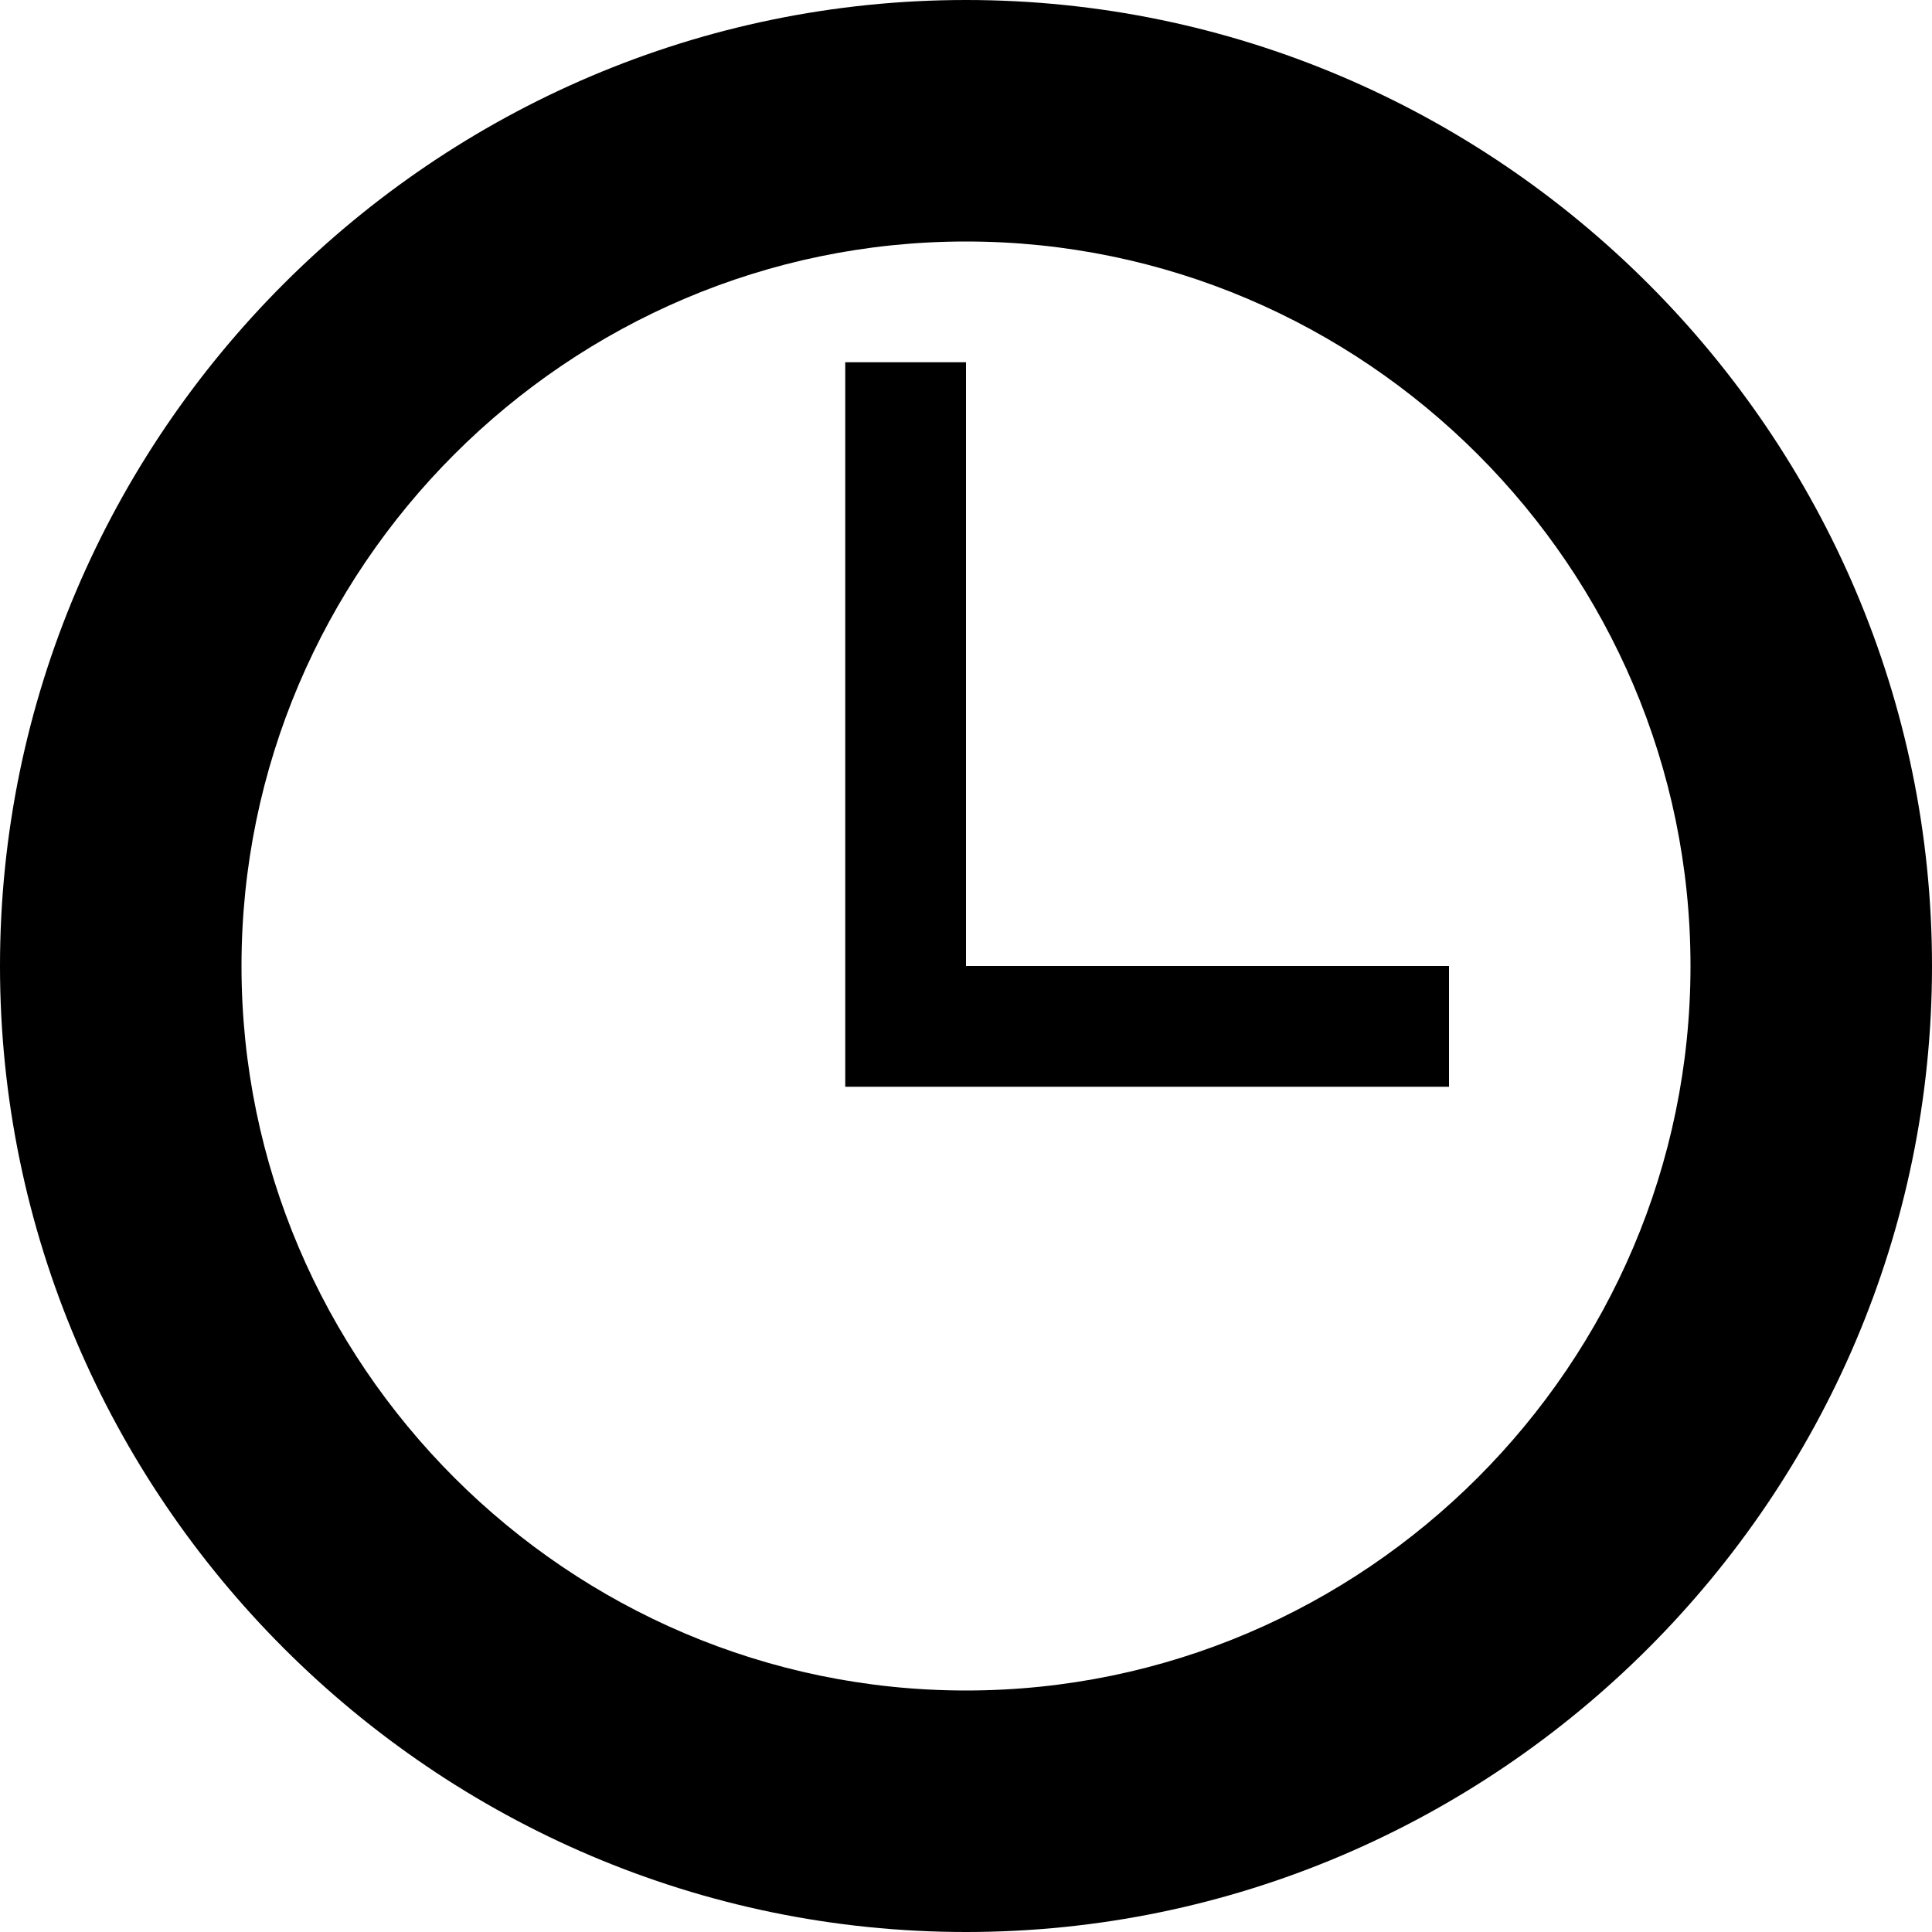
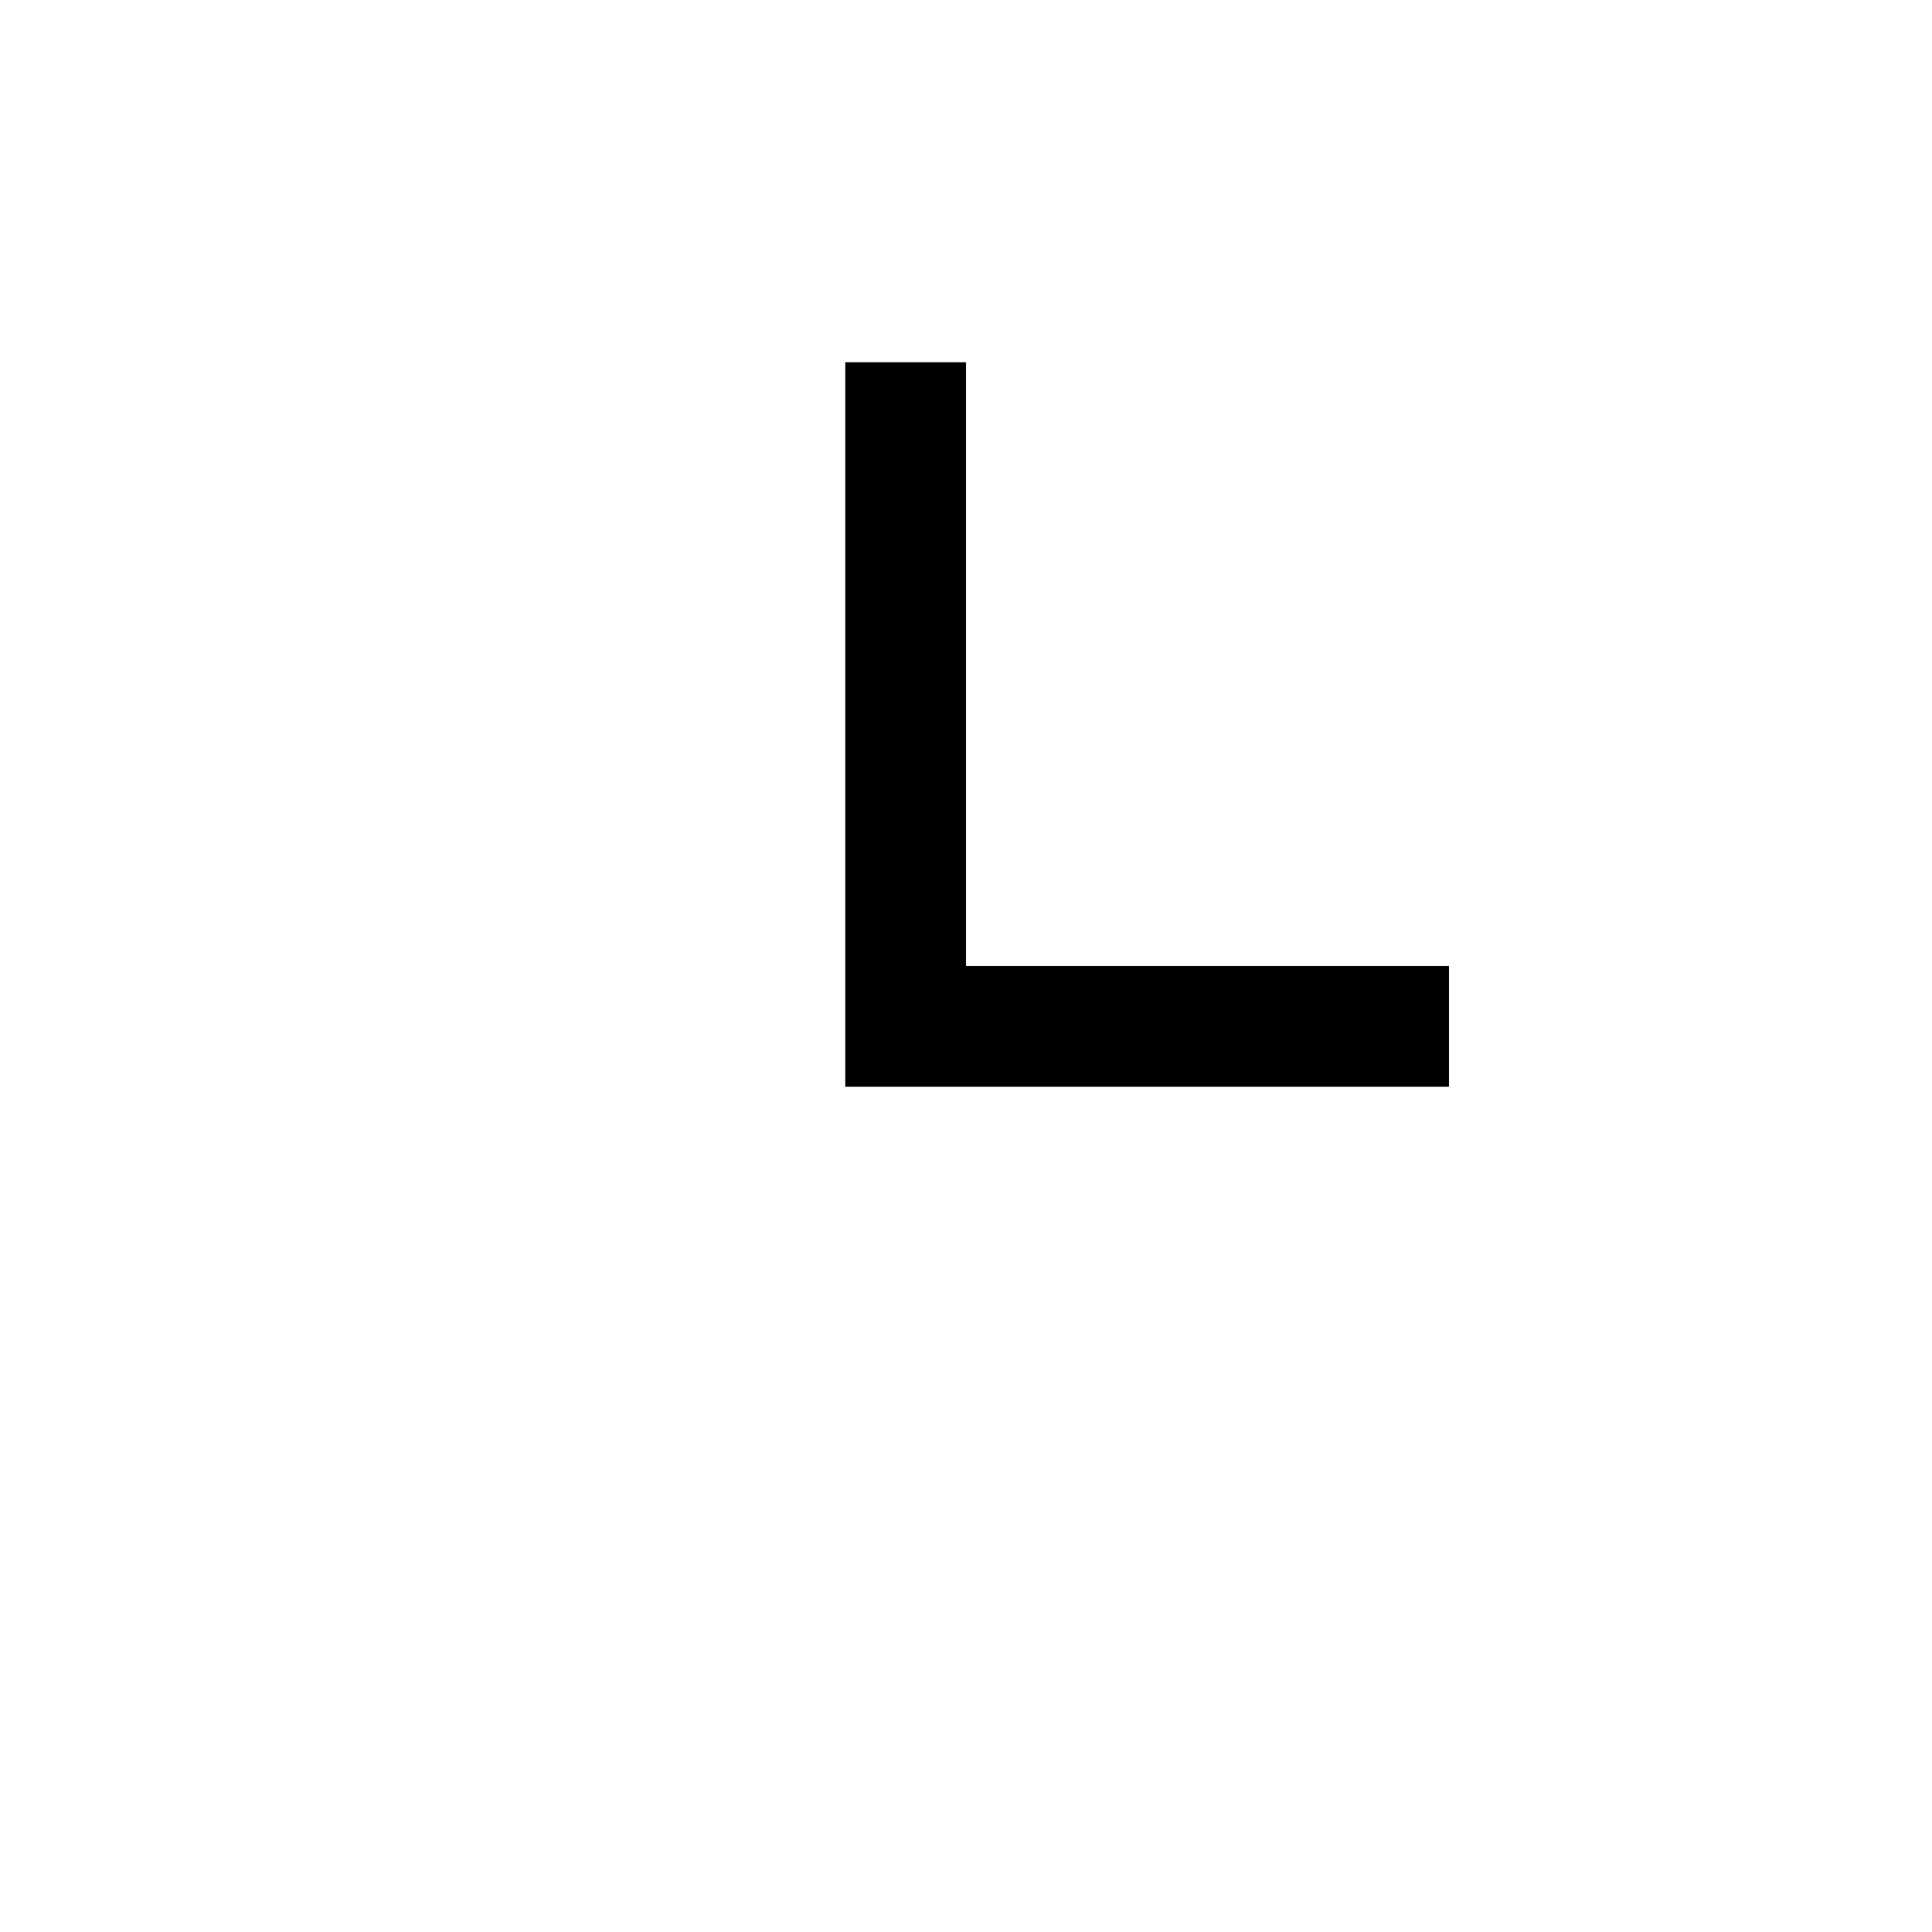
<svg xmlns="http://www.w3.org/2000/svg" width="512" height="512" viewBox="0 0 16 16">
-   <path fill="#000000" d="M8 0C3.6 0 0 3.6 0 8s3.6 8 8 8s8-3.6 8-8s-3.6-8-8-8zm0 14c-3.3 0-6-2.7-6-6s2.7-6 6-6s6 2.7 6 6s-2.7 6-6 6z" />
-   <path fill="#000000" d="M8 3H7v6h5V8H8z" />
+   <path fill="#000000" d="M8 3H7v6h5V8H8" />
</svg>